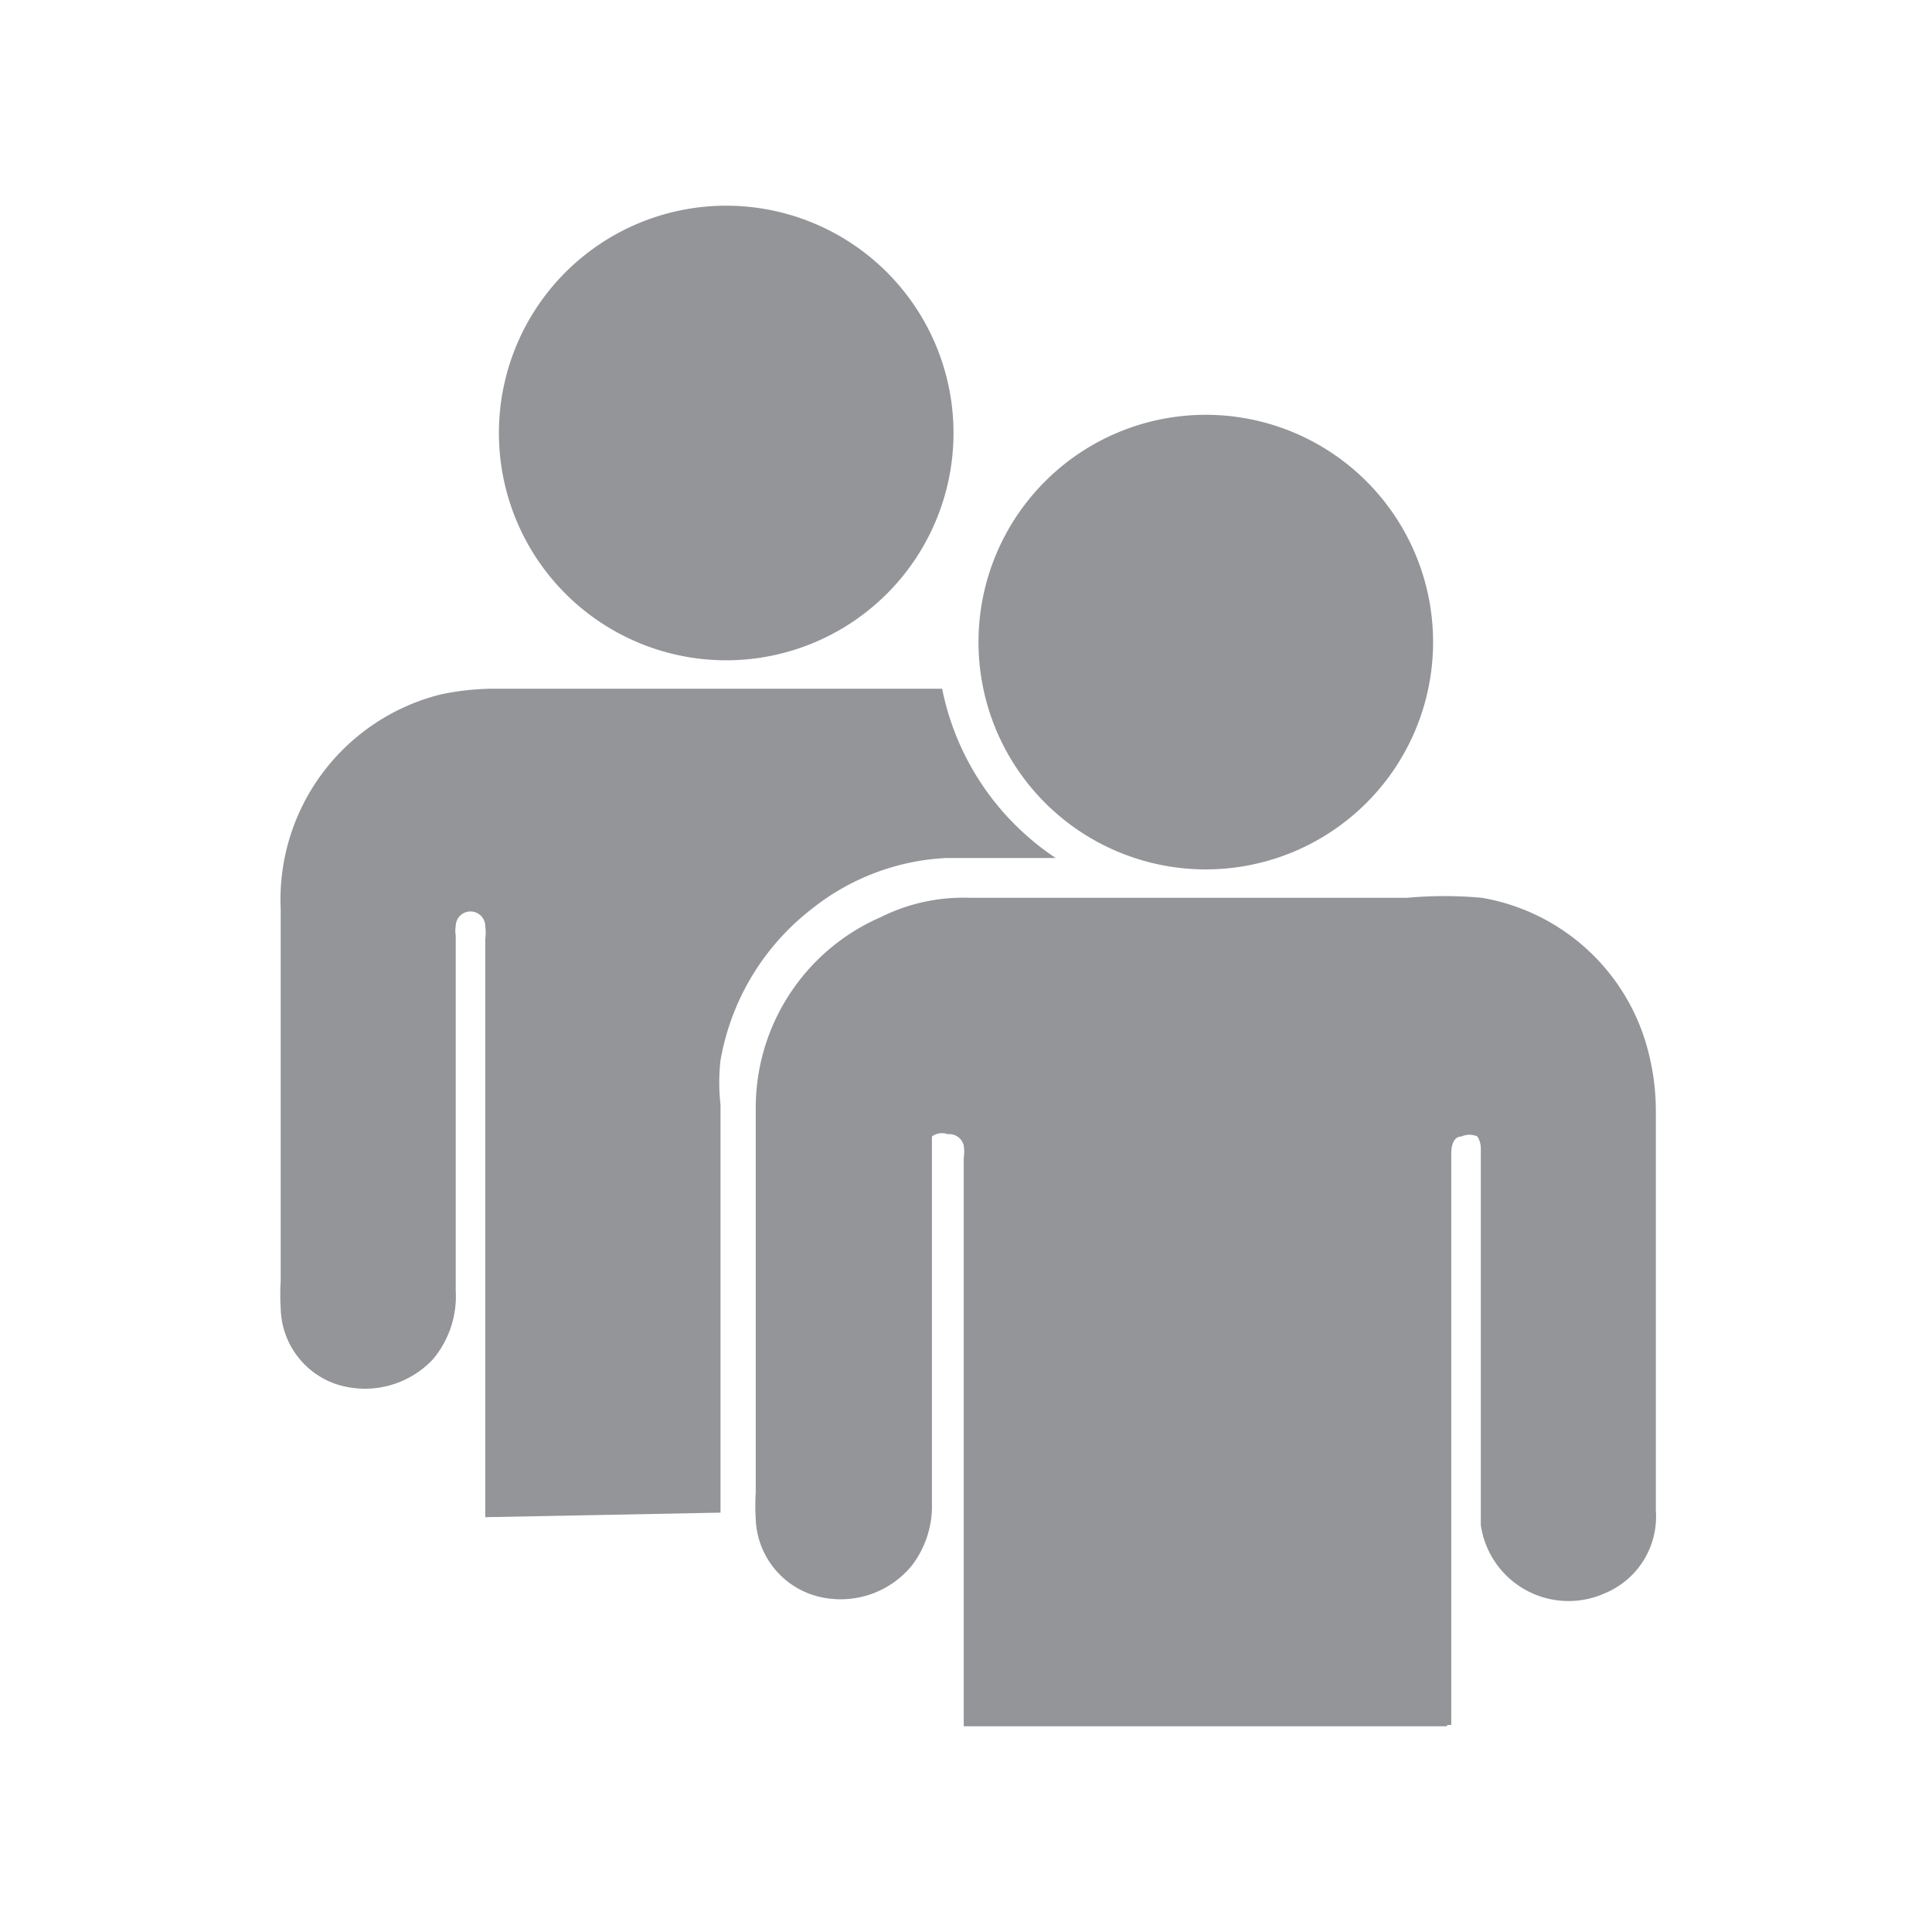
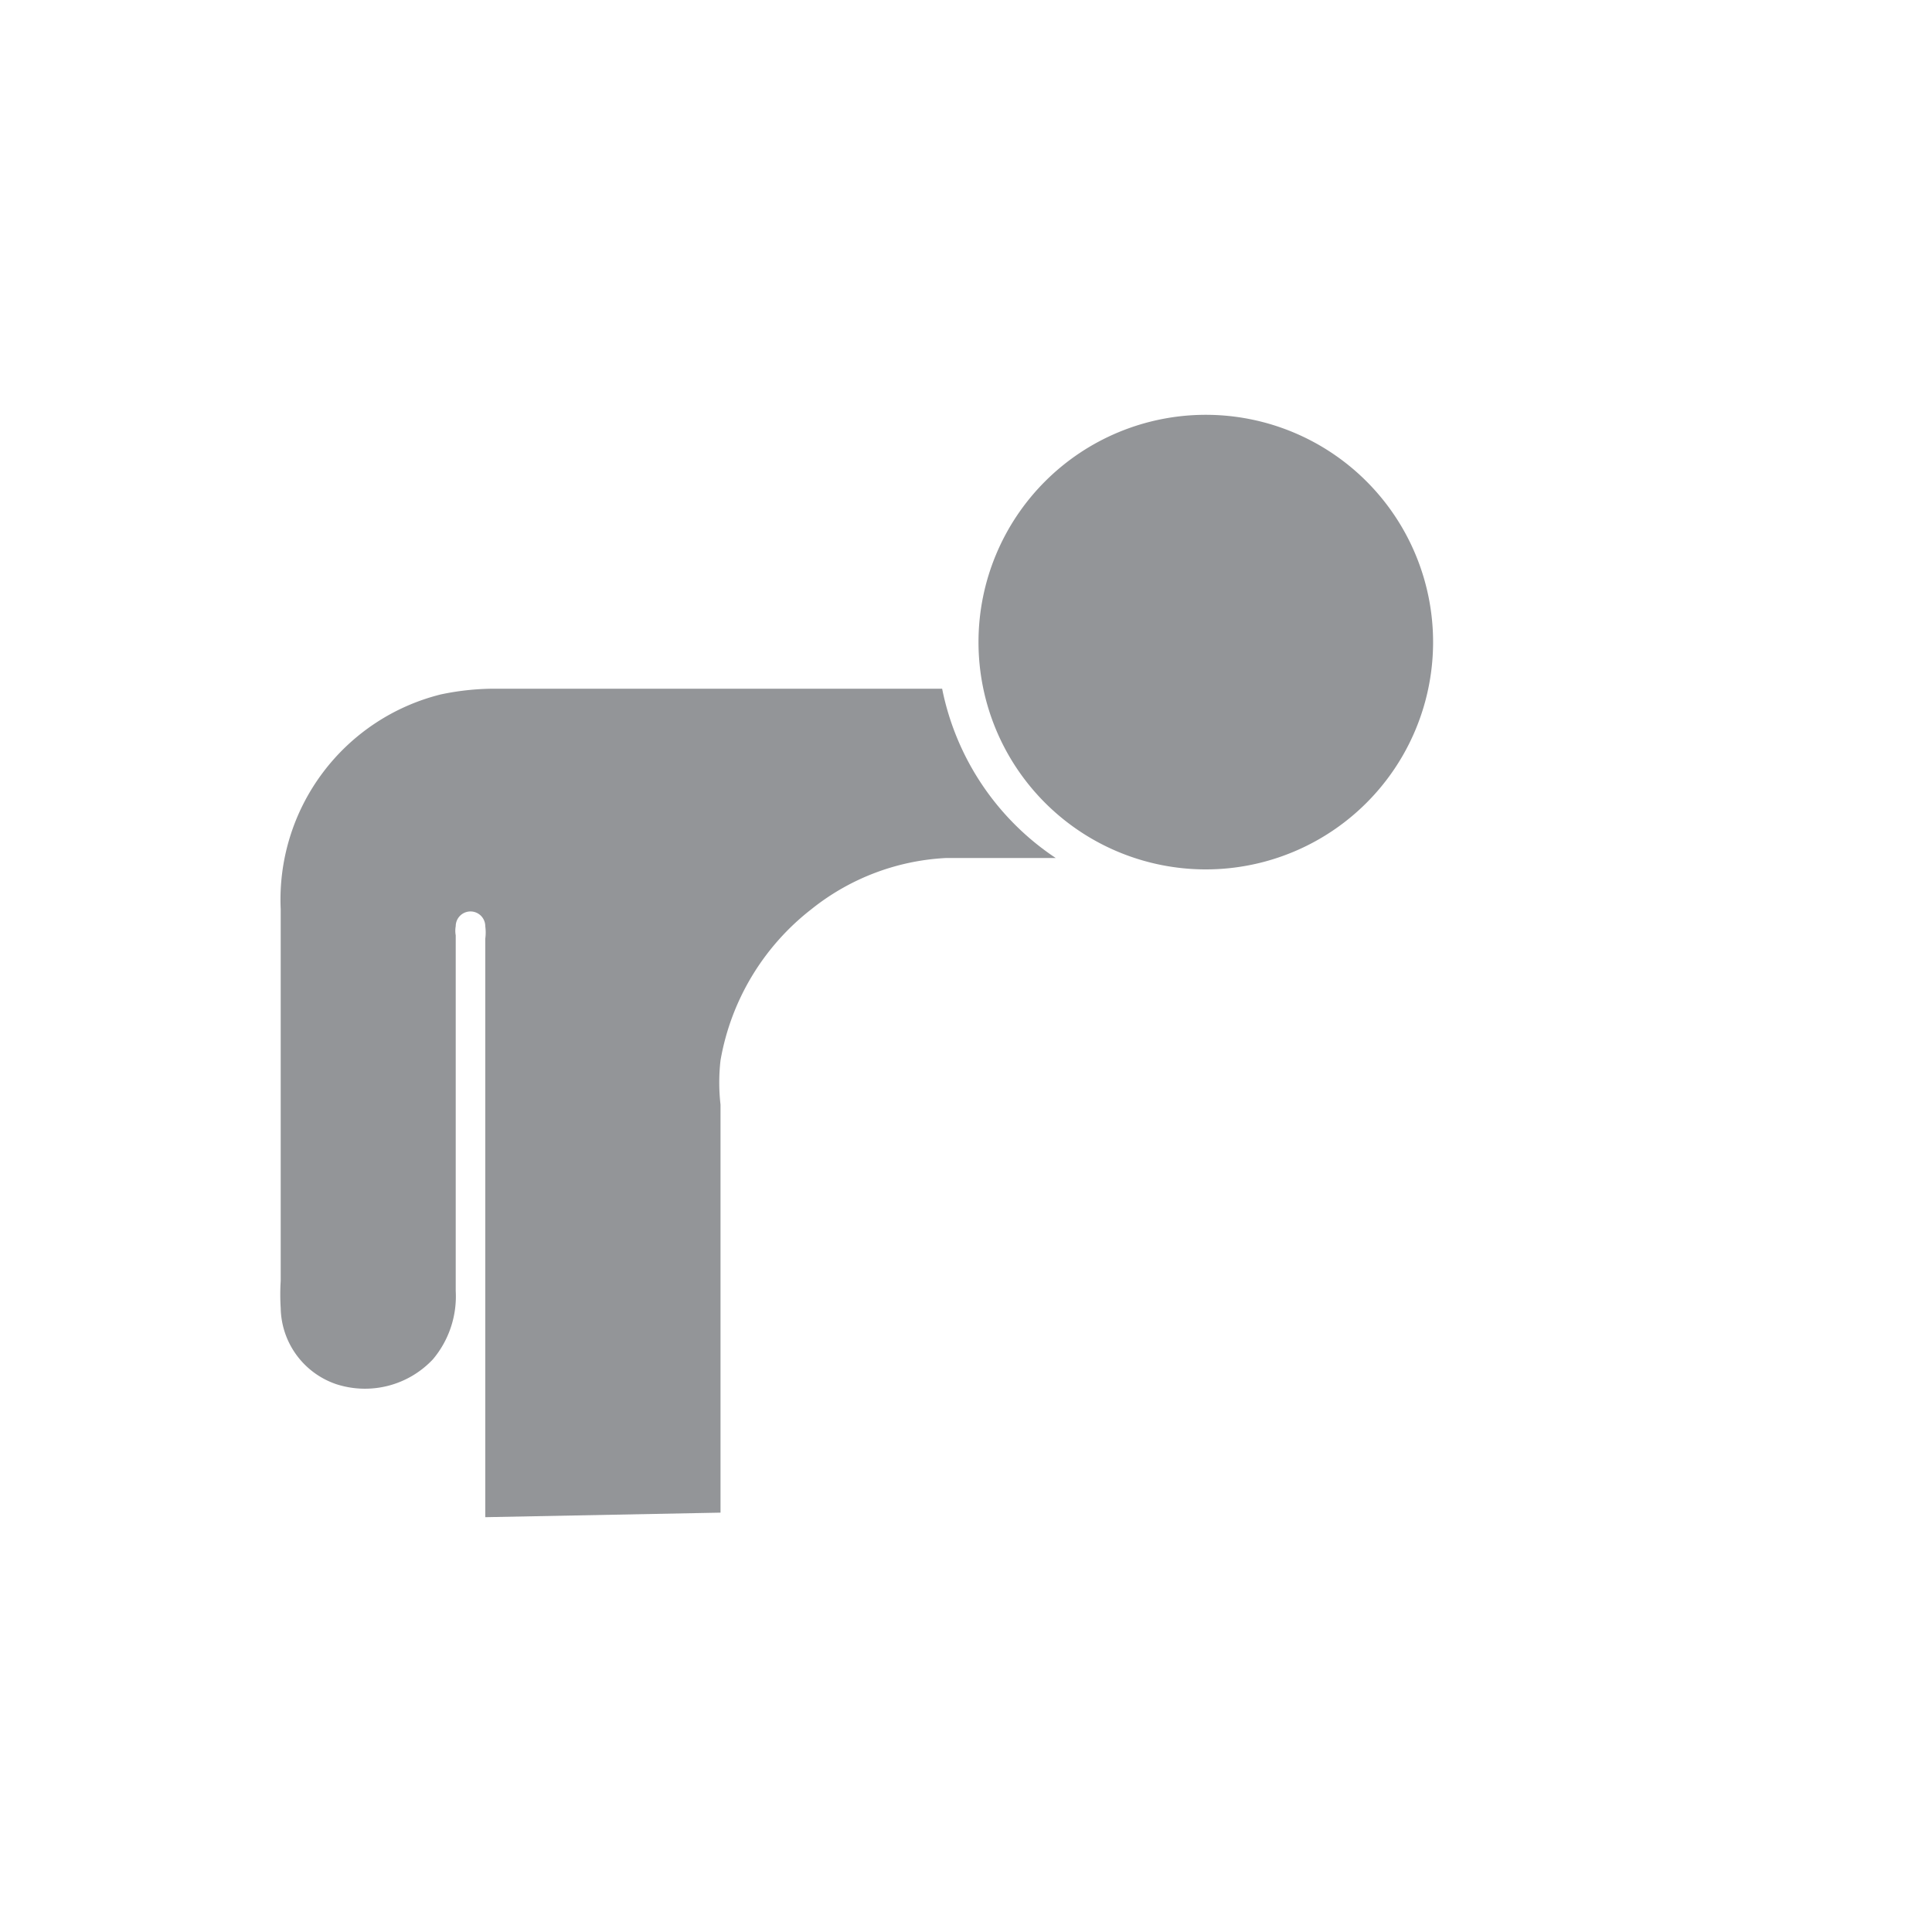
<svg xmlns="http://www.w3.org/2000/svg" viewBox="0 0 17 17">
  <title>Website Icon</title>
-   <path d="M12.73,15.19H8.48v-5a.37.37,0,0,0,0-.11.13.13,0,0,0-.14-.1A.15.15,0,0,0,8.2,10v.09c0,1,0,2.09,0,3.13a.86.86,0,0,1-.18.56.81.81,0,0,1-.85.26.73.73,0,0,1-.52-.67,1.93,1.93,0,0,1,0-.24c0-1.12,0-2.24,0-3.36A1.83,1.83,0,0,1,7.75,8.07a1.63,1.63,0,0,1,.79-.17h3.84a3.61,3.61,0,0,1,.66,0,1.83,1.83,0,0,1,1.47,1.38,2.07,2.07,0,0,1,.06.5c0,1.17,0,2.34,0,3.51a.73.73,0,0,1-.45.73.78.78,0,0,1-1.09-.6c0-.1,0-.21,0-.31v-3A.2.2,0,0,0,13,10a.17.17,0,0,0-.14,0c-.07,0-.09.08-.09.15,0,.23,0,.46,0,.68v4.35S12.73,15.17,12.73,15.19Z" style="fill:#939598;fill-rule:evenodd" />
  <path d="M4.27,13.35v-.09c0-1.65,0-3.3,0-5a.41.41,0,0,0,0-.11.13.13,0,0,0-.26,0,.22.22,0,0,0,0,.08v3.13a.86.86,0,0,1-.2.6.82.82,0,0,1-.85.22.72.72,0,0,1-.49-.67,1.93,1.93,0,0,1,0-.24V8A1.86,1.86,0,0,1,3.88,6.11a2.31,2.31,0,0,1,.46-.05H8.29a2.34,2.34,0,0,0,1,1.49H8.32A2.06,2.06,0,0,0,7.14,8a2.15,2.15,0,0,0-.8,1.33,1.72,1.72,0,0,0,0,.39v3.59Z" style="fill:#939598;fill-rule:evenodd" />
-   <path d="M8.39,3.81a2,2,0,1,1-2-2A2,2,0,0,1,8.39,3.81Z" style="fill:#939598;fill-rule:evenodd" />
  <path d="M10.61,7.65a2,2,0,1,1,2-2A2,2,0,0,1,10.61,7.65Z" style="fill:#939598;fill-rule:evenodd" />
</svg>